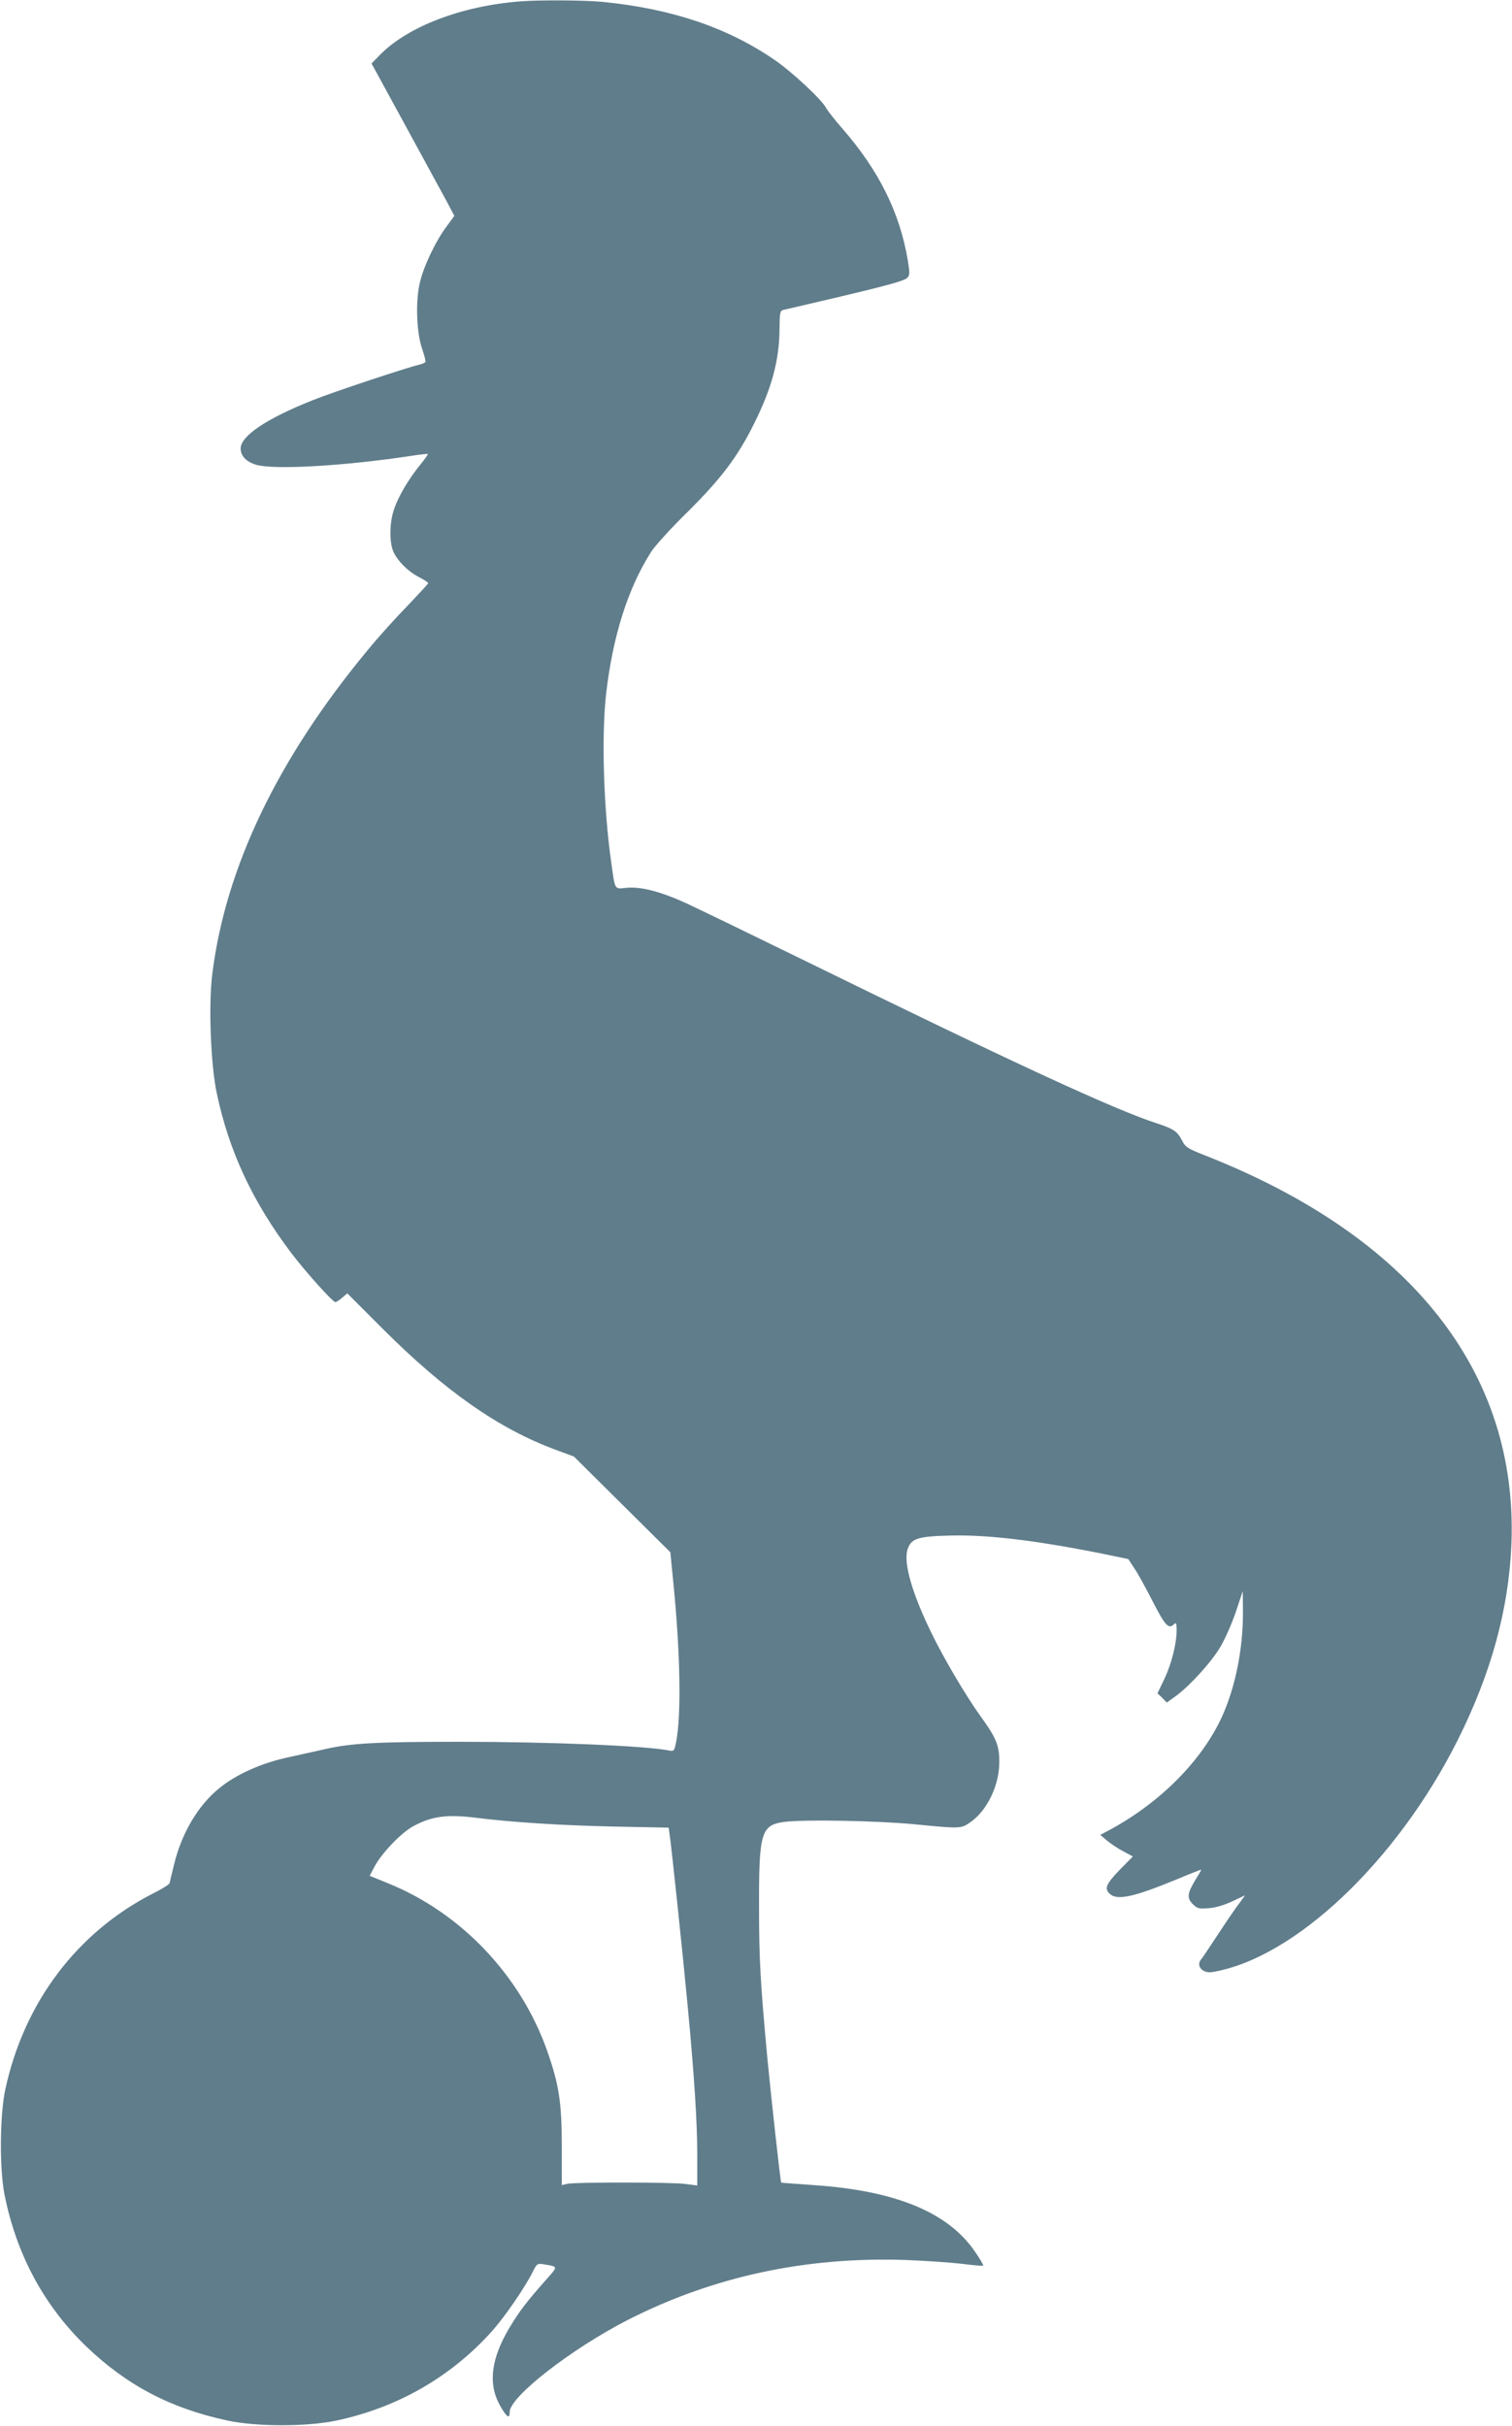
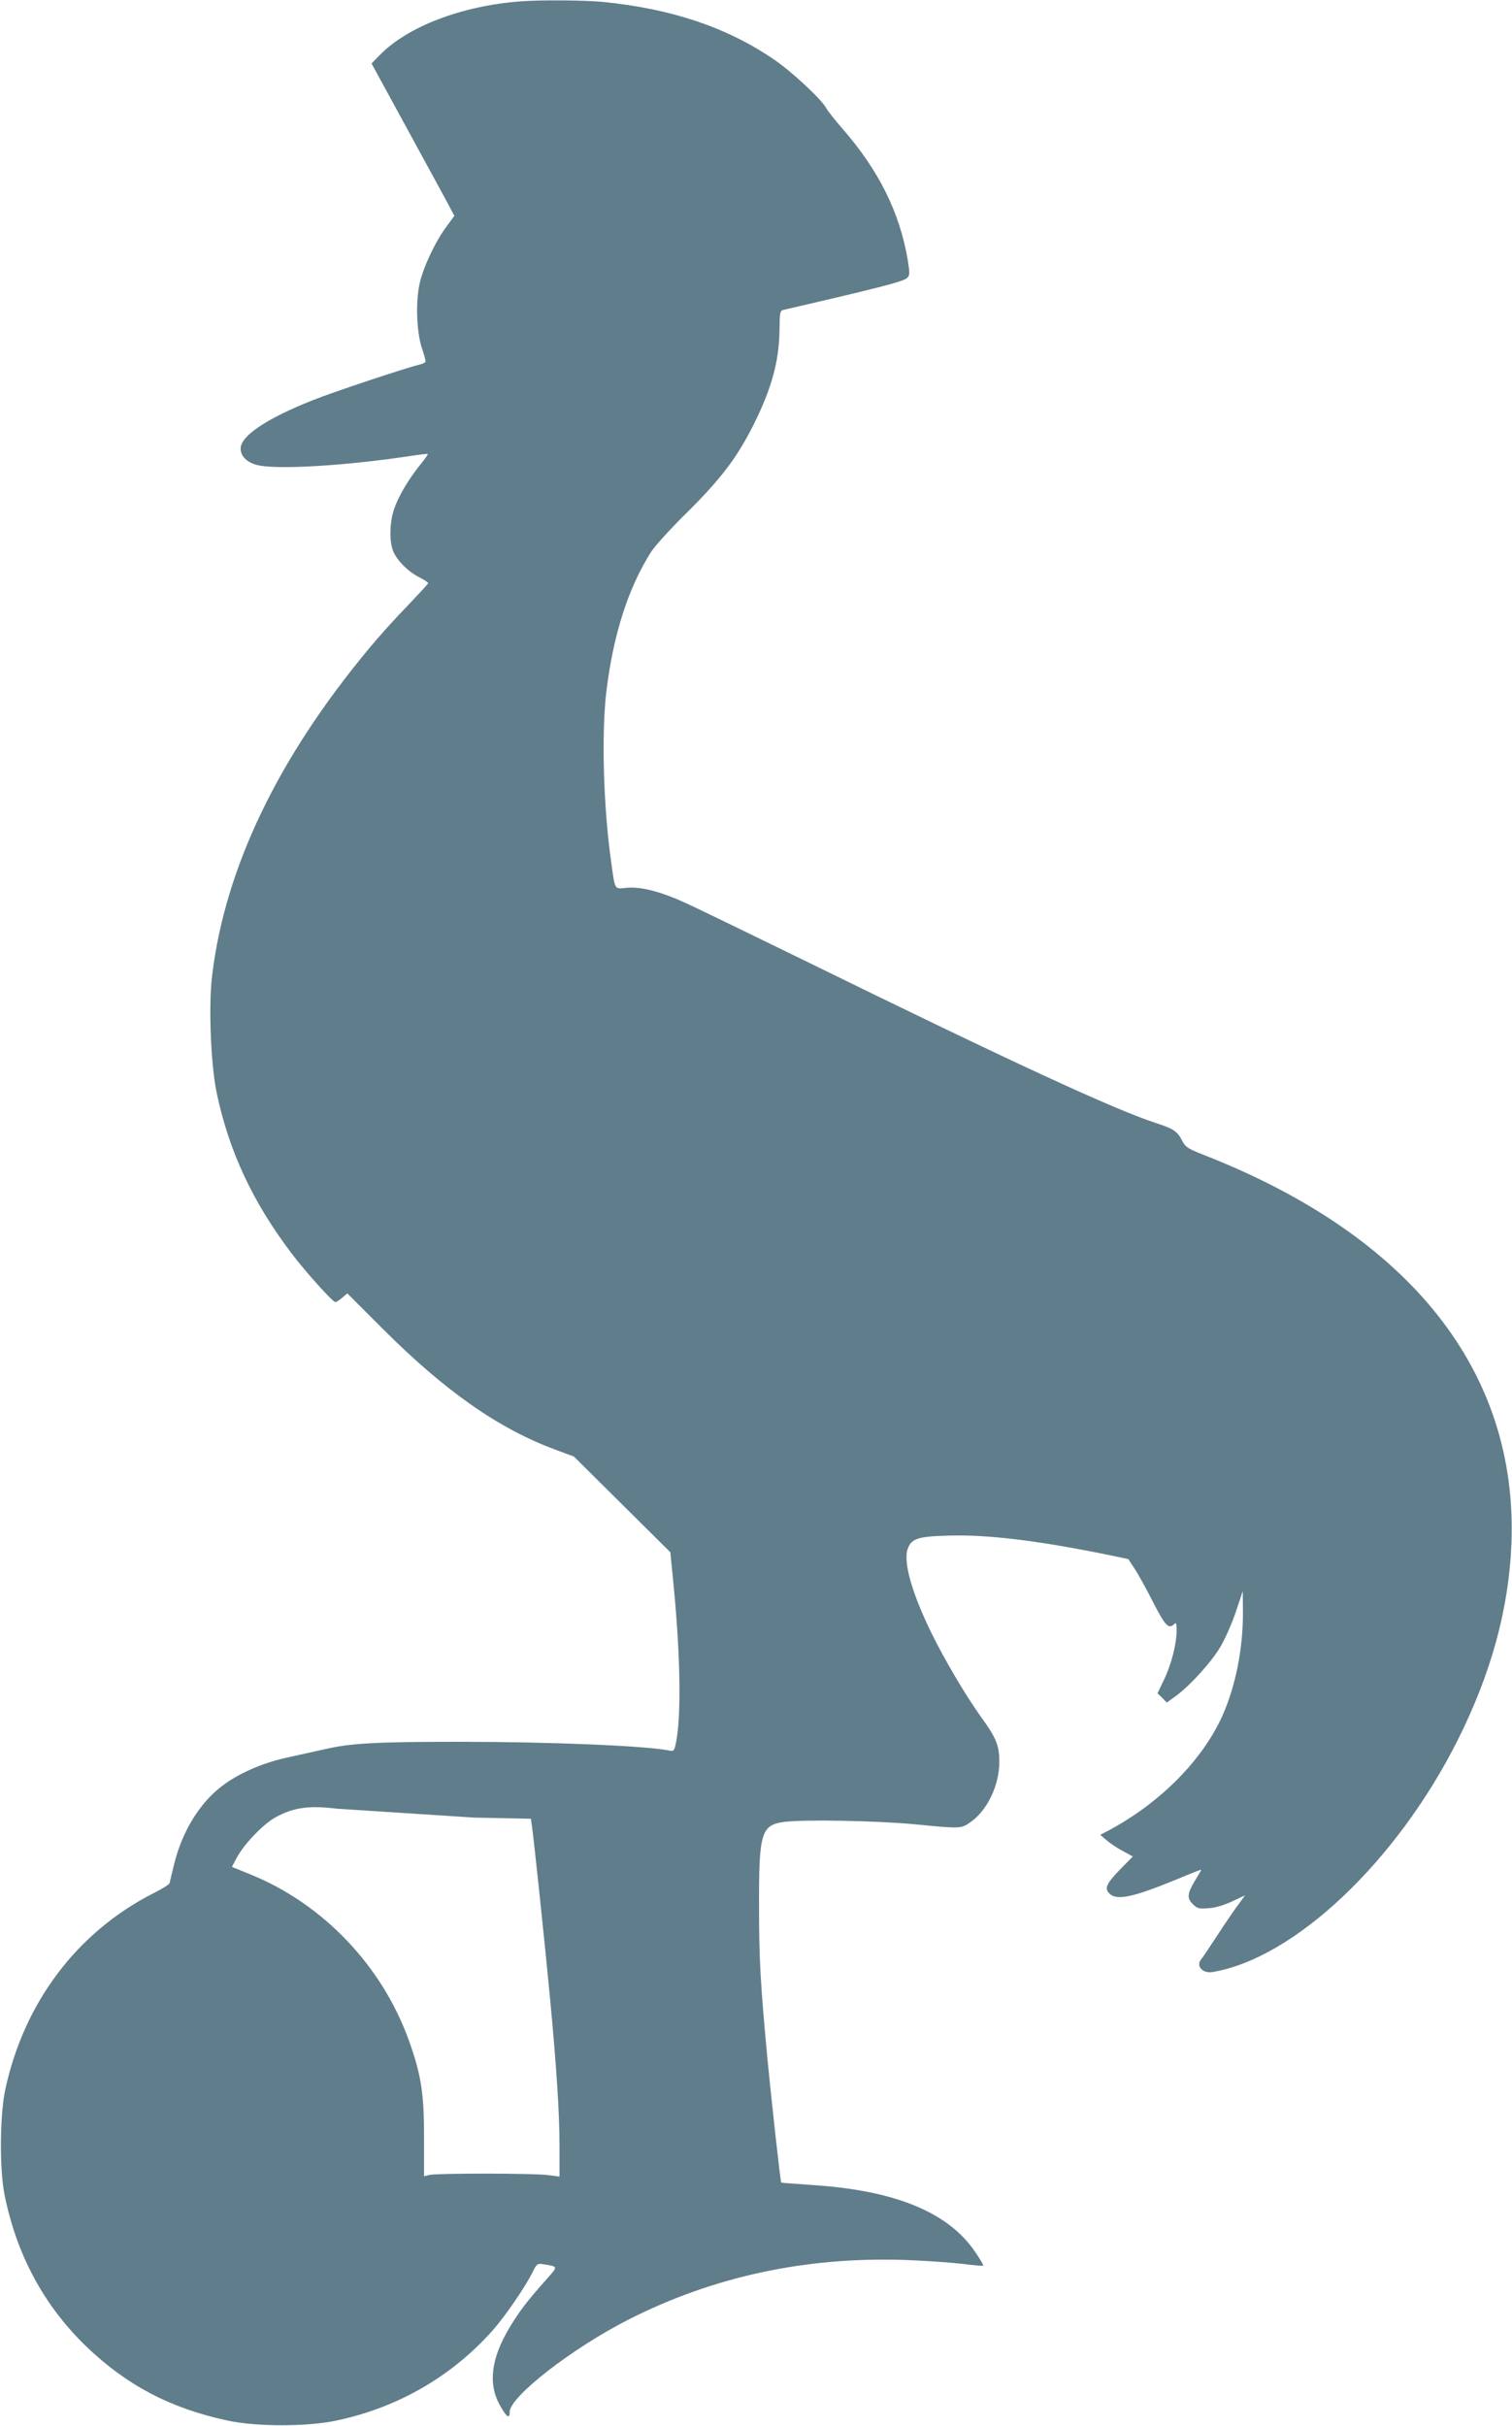
<svg xmlns="http://www.w3.org/2000/svg" version="1.0" width="798pt" height="1280pt" viewBox="0 0 798 1280" preserveAspectRatio="xMidYMid meet">
  <g transform="translate(0,1280) scale(0.1,-0.1)" fill="#607d8b" stroke="none">
-     <path d="M2750 12793 c-312 -23 -600 -133 -747 -285 l-42 -43 180 -330 c99 -181 197 -362 219 -402 l38 -72 -39 -53 c-60 -79 -125 -217 -144 -303 -23 -102 -16 -265 14 -349 11 -32 19 -62 16 -66 -3 -4 -17 -11 -32 -14 -71 -17 -451 -143 -561 -187 -245 -97 -382 -189 -382 -256 1 -39 29 -69 81 -85 94 -28 463 -7 814 46 50 8 91 12 93 11 2 -2 -16 -28 -40 -57 -61 -75 -115 -166 -138 -234 -24 -69 -26 -170 -5 -222 21 -50 79 -108 138 -138 26 -13 47 -27 47 -31 0 -3 -49 -56 -108 -118 -60 -61 -154 -165 -208 -231 -477 -574 -755 -1152 -824 -1717 -20 -160 -8 -474 24 -625 65 -307 189 -573 394 -844 75 -99 218 -258 232 -258 5 0 21 10 36 23 l27 23 186 -186 c331 -331 613 -528 913 -639 l97 -36 255 -253 254 -252 16 -163 c37 -373 42 -694 15 -835 -10 -51 -12 -53 -37 -48 -125 25 -626 46 -1107 46 -442 0 -574 -7 -715 -40 -47 -10 -138 -31 -203 -45 -136 -31 -263 -89 -350 -160 -112 -91 -198 -237 -238 -401 -12 -49 -23 -94 -24 -100 -2 -7 -41 -31 -87 -54 -402 -205 -681 -576 -780 -1034 -29 -135 -31 -415 -5 -551 63 -319 208 -589 433 -806 214 -205 445 -326 744 -390 151 -33 418 -33 572 -1 325 68 609 231 827 475 68 77 174 232 212 309 21 43 25 46 53 42 85 -14 84 -8 14 -87 -100 -113 -135 -159 -189 -248 -98 -164 -114 -297 -50 -411 35 -62 51 -73 51 -34 0 80 325 333 624 486 450 229 939 334 1466 316 102 -4 235 -13 295 -20 61 -8 112 -12 114 -10 3 2 -17 36 -44 75 -141 206 -418 321 -850 350 -93 7 -171 12 -172 13 -4 3 -53 450 -73 656 -37 399 -44 524 -44 800 -1 388 11 430 130 447 102 14 486 7 689 -12 245 -24 247 -24 297 11 88 62 151 192 152 314 1 90 -15 129 -99 245 -77 107 -194 305 -260 441 -102 209 -148 370 -125 440 19 56 53 68 220 72 204 6 471 -27 835 -101 l110 -23 32 -49 c18 -26 62 -106 98 -177 66 -128 83 -146 113 -116 9 9 12 2 12 -33 0 -71 -27 -178 -65 -258 l-36 -75 25 -24 24 -25 50 36 c75 56 185 177 233 258 24 40 60 122 81 183 l37 111 1 -115 c0 -191 -39 -387 -109 -544 -105 -232 -324 -454 -591 -599 l-53 -28 34 -29 c19 -16 57 -42 86 -57 l52 -28 -70 -71 c-72 -75 -82 -99 -51 -127 39 -35 126 -16 352 77 71 30 130 53 130 51 0 -2 -13 -25 -30 -52 -44 -73 -47 -97 -15 -129 24 -24 32 -26 83 -22 36 2 82 16 125 36 l68 32 -31 -43 c-18 -23 -68 -96 -111 -162 -43 -66 -83 -125 -89 -132 -30 -35 6 -76 58 -68 432 71 974 583 1296 1225 177 354 269 691 283 1035 35 906 -530 1622 -1620 2050 -87 34 -101 43 -117 75 -26 51 -45 64 -140 95 -221 72 -752 317 -1860 860 -278 136 -553 269 -611 296 -138 64 -245 92 -321 85 -67 -7 -61 -16 -82 134 -41 286 -52 669 -27 890 35 303 115 557 238 749 19 30 105 125 192 210 180 179 264 291 351 466 94 189 133 335 134 498 1 89 3 98 21 102 510 118 635 150 653 169 14 14 14 25 3 93 -42 251 -153 474 -343 692 -40 46 -79 95 -87 110 -24 46 -183 194 -276 257 -249 170 -541 268 -904 304 -95 9 -325 11 -431 3z m-245 -9583 c200 -25 454 -41 727 -47 l297 -6 5 -36 c9 -54 72 -656 95 -901 35 -368 51 -619 51 -788 l0 -163 -62 8 c-75 10 -580 10 -623 1 l-30 -7 0 207 c0 229 -15 325 -77 501 -141 399 -455 729 -841 885 l-96 39 27 51 c38 70 140 177 204 211 95 52 177 63 323 45z" />
+     <path d="M2750 12793 c-312 -23 -600 -133 -747 -285 l-42 -43 180 -330 c99 -181 197 -362 219 -402 l38 -72 -39 -53 c-60 -79 -125 -217 -144 -303 -23 -102 -16 -265 14 -349 11 -32 19 -62 16 -66 -3 -4 -17 -11 -32 -14 -71 -17 -451 -143 -561 -187 -245 -97 -382 -189 -382 -256 1 -39 29 -69 81 -85 94 -28 463 -7 814 46 50 8 91 12 93 11 2 -2 -16 -28 -40 -57 -61 -75 -115 -166 -138 -234 -24 -69 -26 -170 -5 -222 21 -50 79 -108 138 -138 26 -13 47 -27 47 -31 0 -3 -49 -56 -108 -118 -60 -61 -154 -165 -208 -231 -477 -574 -755 -1152 -824 -1717 -20 -160 -8 -474 24 -625 65 -307 189 -573 394 -844 75 -99 218 -258 232 -258 5 0 21 10 36 23 l27 23 186 -186 c331 -331 613 -528 913 -639 l97 -36 255 -253 254 -252 16 -163 c37 -373 42 -694 15 -835 -10 -51 -12 -53 -37 -48 -125 25 -626 46 -1107 46 -442 0 -574 -7 -715 -40 -47 -10 -138 -31 -203 -45 -136 -31 -263 -89 -350 -160 -112 -91 -198 -237 -238 -401 -12 -49 -23 -94 -24 -100 -2 -7 -41 -31 -87 -54 -402 -205 -681 -576 -780 -1034 -29 -135 -31 -415 -5 -551 63 -319 208 -589 433 -806 214 -205 445 -326 744 -390 151 -33 418 -33 572 -1 325 68 609 231 827 475 68 77 174 232 212 309 21 43 25 46 53 42 85 -14 84 -8 14 -87 -100 -113 -135 -159 -189 -248 -98 -164 -114 -297 -50 -411 35 -62 51 -73 51 -34 0 80 325 333 624 486 450 229 939 334 1466 316 102 -4 235 -13 295 -20 61 -8 112 -12 114 -10 3 2 -17 36 -44 75 -141 206 -418 321 -850 350 -93 7 -171 12 -172 13 -4 3 -53 450 -73 656 -37 399 -44 524 -44 800 -1 388 11 430 130 447 102 14 486 7 689 -12 245 -24 247 -24 297 11 88 62 151 192 152 314 1 90 -15 129 -99 245 -77 107 -194 305 -260 441 -102 209 -148 370 -125 440 19 56 53 68 220 72 204 6 471 -27 835 -101 l110 -23 32 -49 c18 -26 62 -106 98 -177 66 -128 83 -146 113 -116 9 9 12 2 12 -33 0 -71 -27 -178 -65 -258 l-36 -75 25 -24 24 -25 50 36 c75 56 185 177 233 258 24 40 60 122 81 183 l37 111 1 -115 c0 -191 -39 -387 -109 -544 -105 -232 -324 -454 -591 -599 l-53 -28 34 -29 c19 -16 57 -42 86 -57 l52 -28 -70 -71 c-72 -75 -82 -99 -51 -127 39 -35 126 -16 352 77 71 30 130 53 130 51 0 -2 -13 -25 -30 -52 -44 -73 -47 -97 -15 -129 24 -24 32 -26 83 -22 36 2 82 16 125 36 l68 32 -31 -43 c-18 -23 -68 -96 -111 -162 -43 -66 -83 -125 -89 -132 -30 -35 6 -76 58 -68 432 71 974 583 1296 1225 177 354 269 691 283 1035 35 906 -530 1622 -1620 2050 -87 34 -101 43 -117 75 -26 51 -45 64 -140 95 -221 72 -752 317 -1860 860 -278 136 -553 269 -611 296 -138 64 -245 92 -321 85 -67 -7 -61 -16 -82 134 -41 286 -52 669 -27 890 35 303 115 557 238 749 19 30 105 125 192 210 180 179 264 291 351 466 94 189 133 335 134 498 1 89 3 98 21 102 510 118 635 150 653 169 14 14 14 25 3 93 -42 251 -153 474 -343 692 -40 46 -79 95 -87 110 -24 46 -183 194 -276 257 -249 170 -541 268 -904 304 -95 9 -325 11 -431 3z m-245 -9583 l297 -6 5 -36 c9 -54 72 -656 95 -901 35 -368 51 -619 51 -788 l0 -163 -62 8 c-75 10 -580 10 -623 1 l-30 -7 0 207 c0 229 -15 325 -77 501 -141 399 -455 729 -841 885 l-96 39 27 51 c38 70 140 177 204 211 95 52 177 63 323 45z" />
  </g>
</svg>